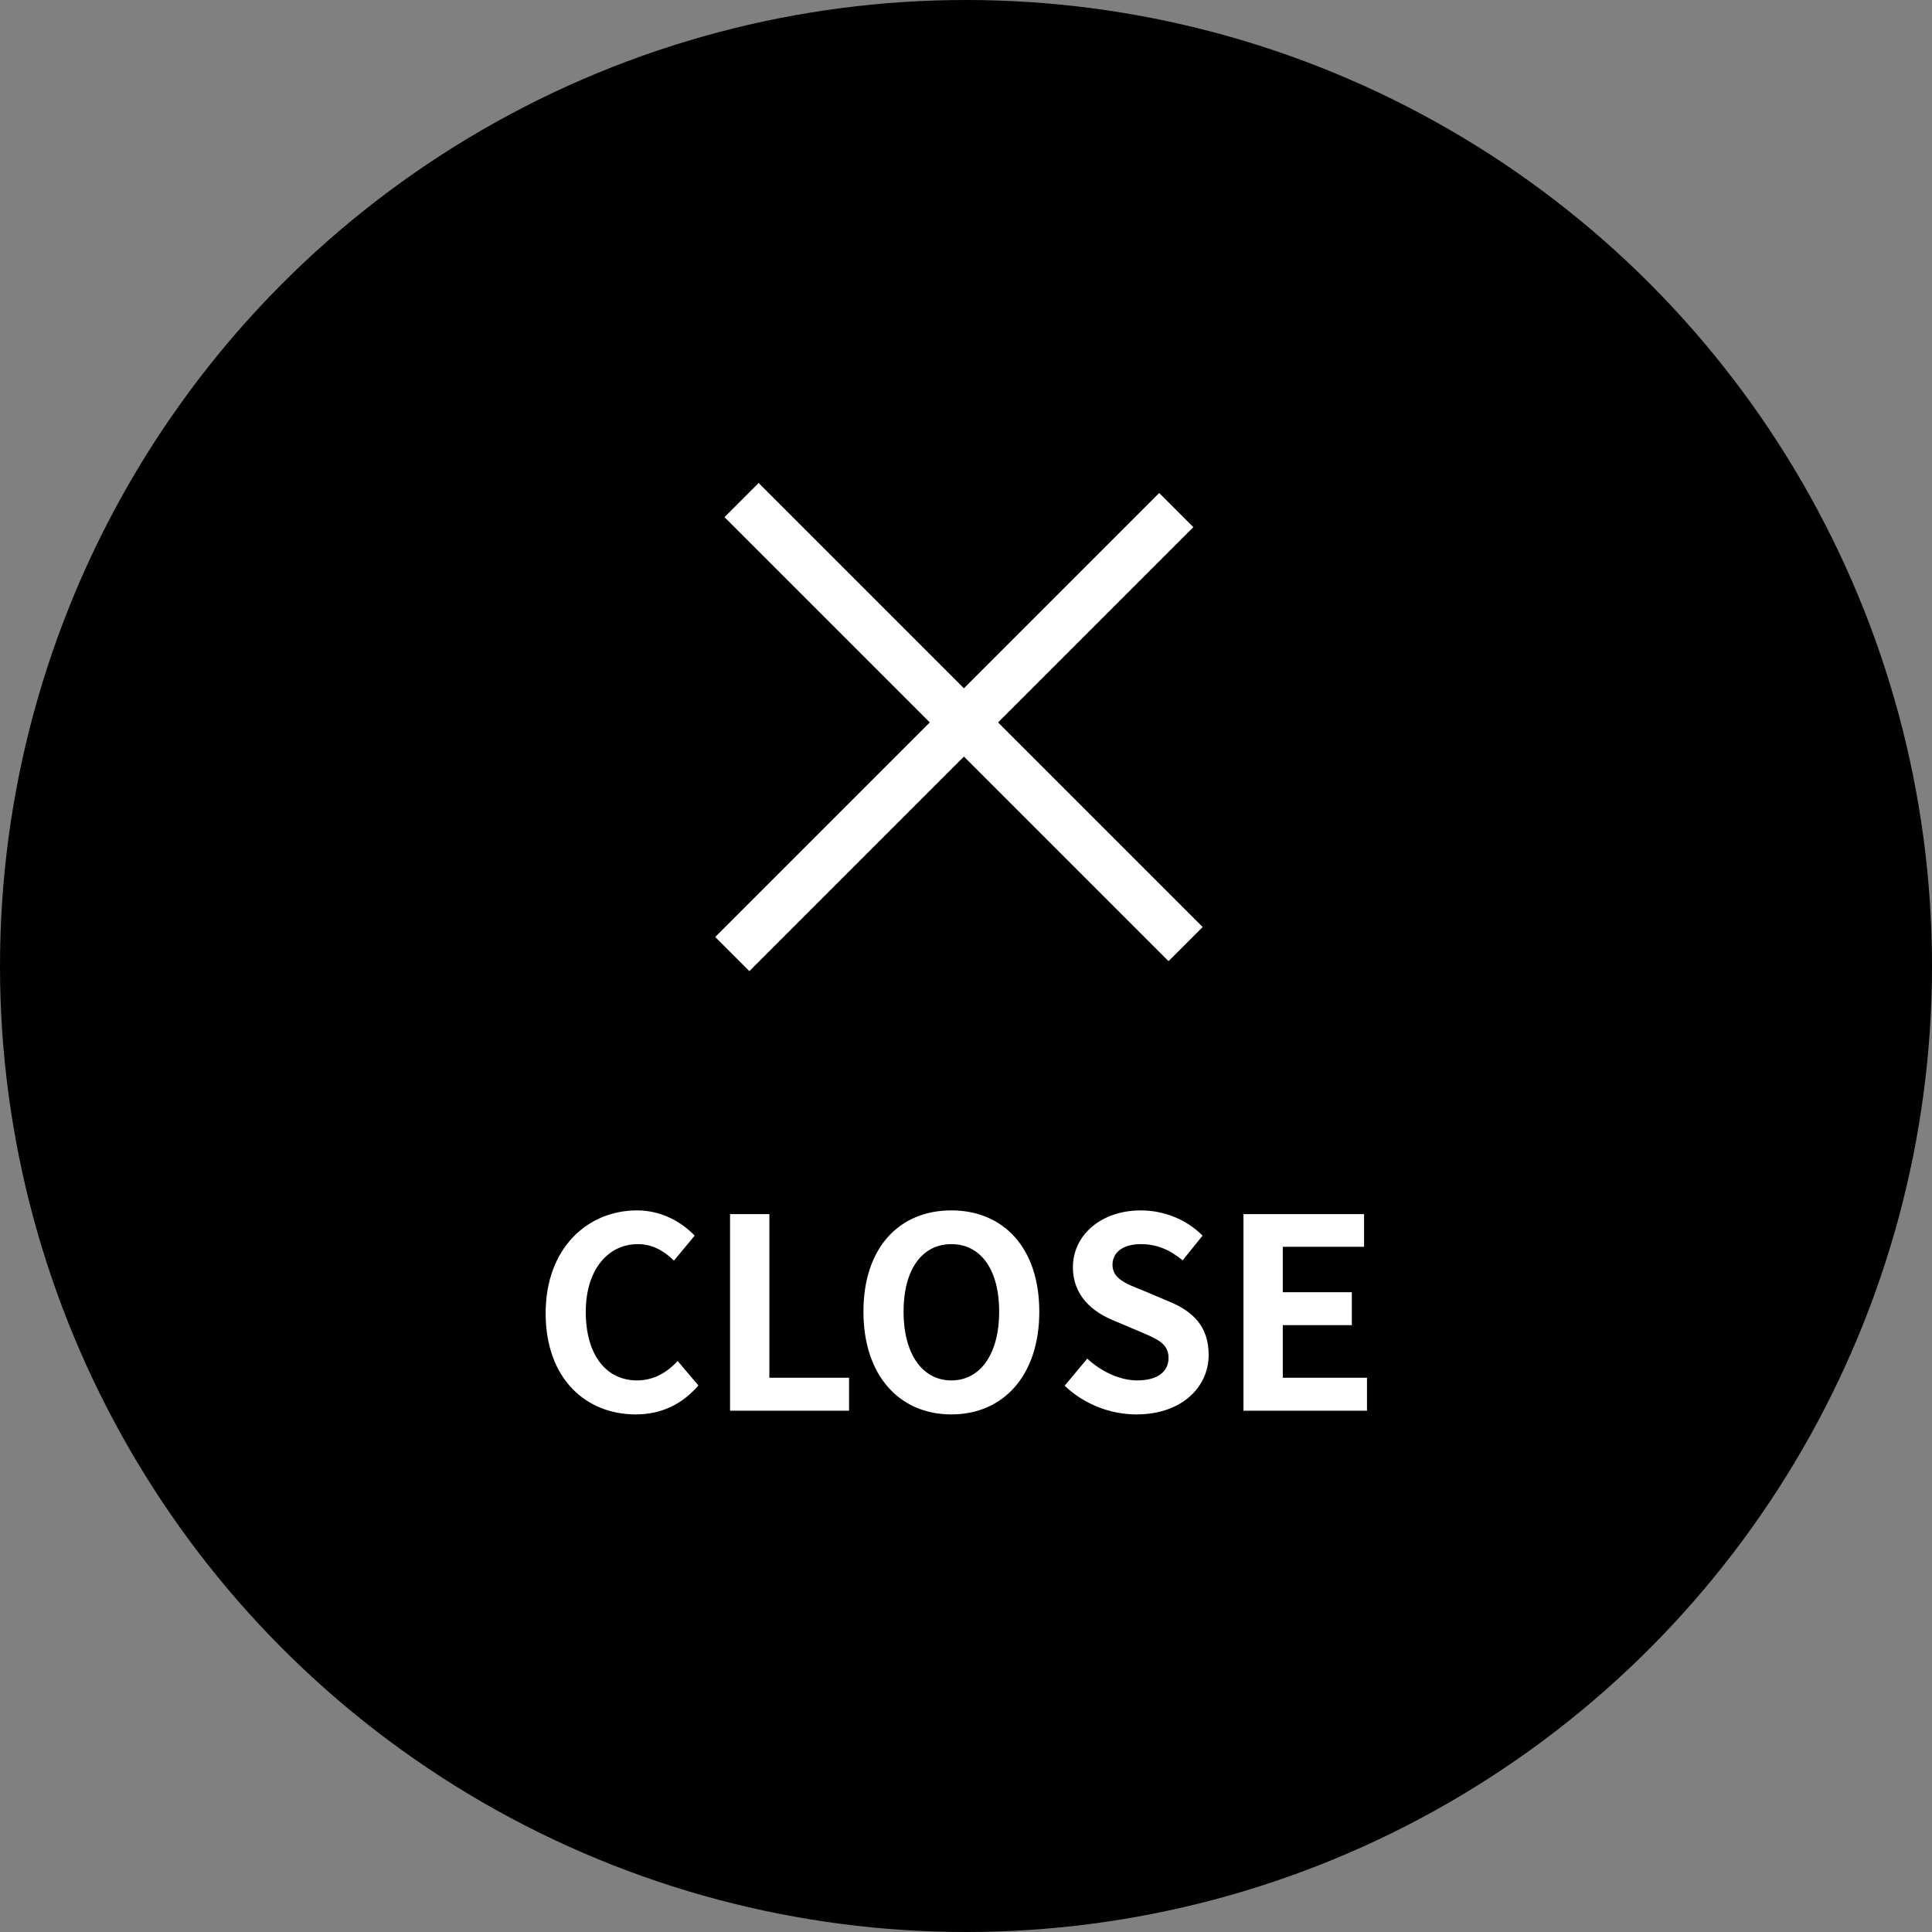
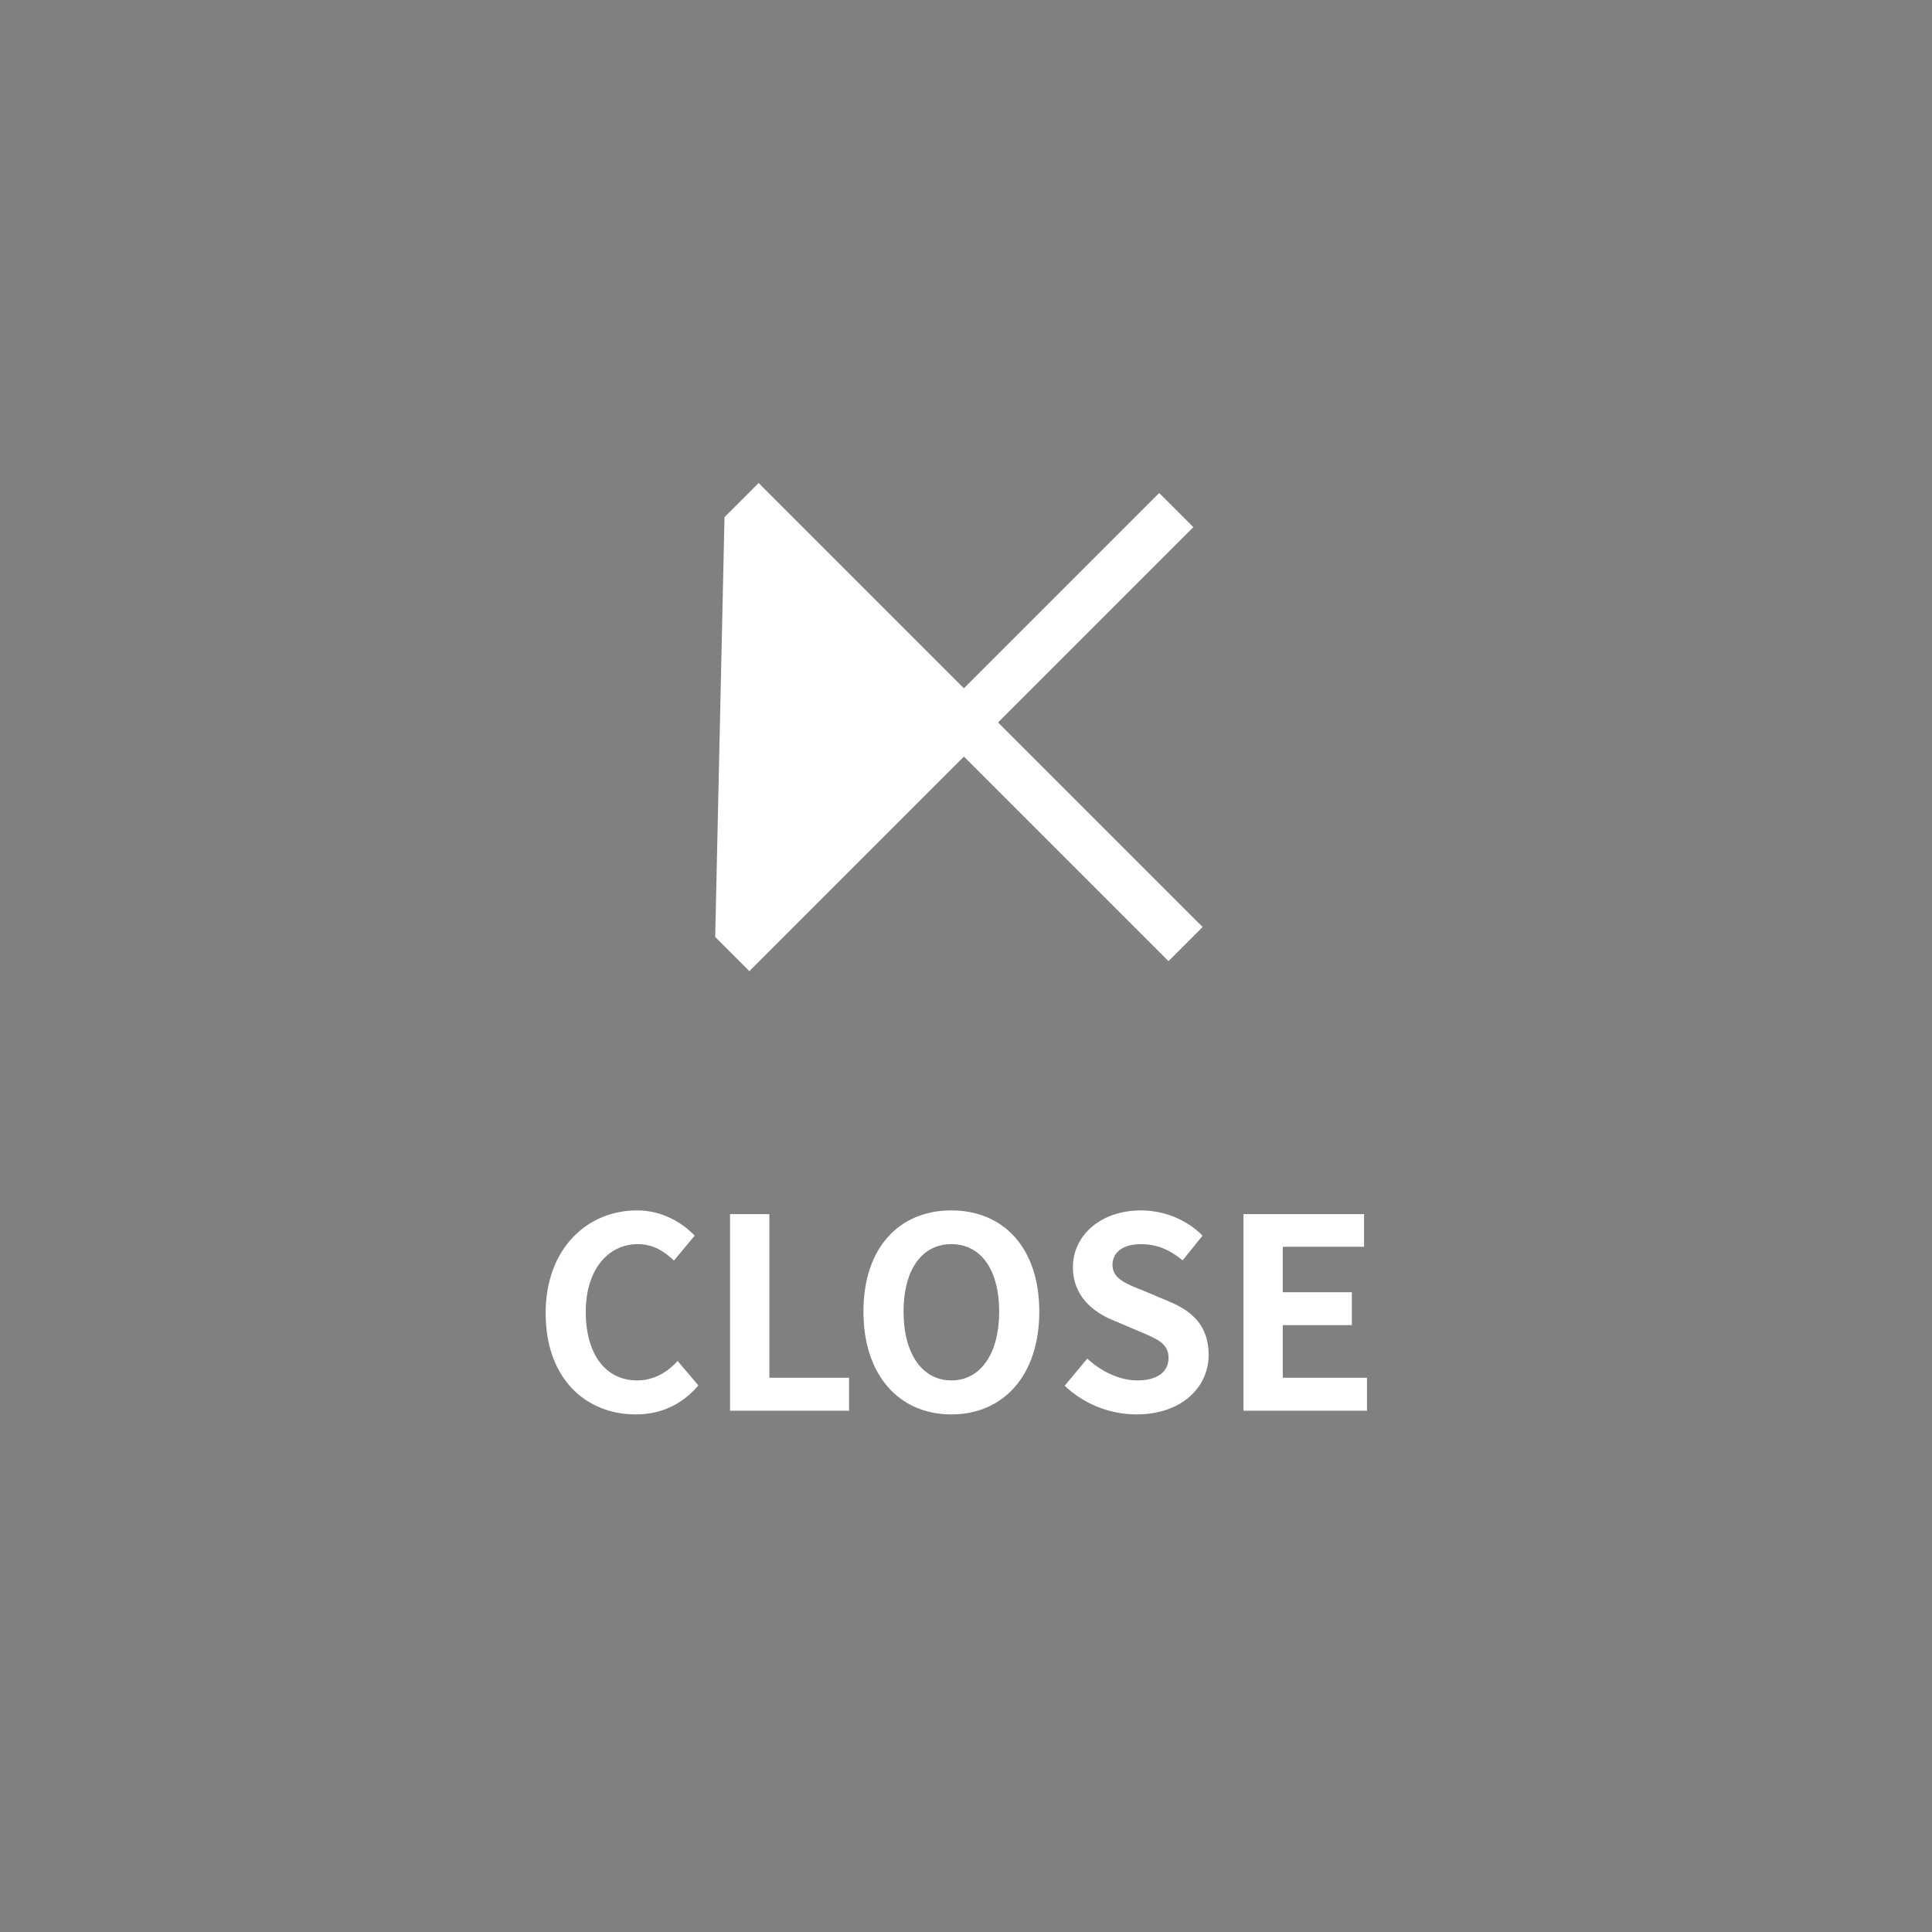
<svg xmlns="http://www.w3.org/2000/svg" width="80" height="80" viewBox="0 0 80 80" fill="none">
  <rect x="0" y="0" width="80" height="80" fill="#808080" stroke="none" />
-   <circle cx="40" cy="40" r="40" fill="black" />
  <path d="M26.323 58.568C24.266 58.568 22.594 57.094 22.594 54.377C22.594 51.693 24.321 50.12 26.378 50.12C27.412 50.12 28.237 50.615 28.765 51.165L27.907 52.199C27.5 51.803 27.027 51.517 26.411 51.517C25.179 51.517 24.255 52.573 24.255 54.322C24.255 56.093 25.091 57.16 26.378 57.16C27.071 57.16 27.621 56.83 28.061 56.357L28.919 57.369C28.248 58.15 27.379 58.568 26.323 58.568ZM30.23 58.414V50.274H31.858V57.05H35.158V58.414H30.23ZM39.394 58.568C37.238 58.568 35.753 56.951 35.753 54.311C35.753 51.66 37.238 50.12 39.394 50.12C41.55 50.12 43.035 51.671 43.035 54.311C43.035 56.951 41.55 58.568 39.394 58.568ZM39.394 57.16C40.604 57.16 41.374 56.049 41.374 54.311C41.374 52.562 40.604 51.517 39.394 51.517C38.184 51.517 37.414 52.562 37.414 54.311C37.414 56.049 38.184 57.16 39.394 57.16ZM47.056 58.568C45.967 58.568 44.878 58.139 44.086 57.38L45.021 56.258C45.604 56.797 46.374 57.16 47.089 57.16C47.936 57.16 48.387 56.797 48.387 56.225C48.387 55.62 47.892 55.433 47.166 55.125L46.077 54.663C45.252 54.322 44.427 53.662 44.427 52.474C44.427 51.143 45.593 50.12 47.243 50.12C48.189 50.12 49.135 50.494 49.795 51.165L48.97 52.188C48.453 51.759 47.914 51.517 47.243 51.517C46.528 51.517 46.066 51.836 46.066 52.375C46.066 52.958 46.649 53.167 47.342 53.442L48.409 53.893C49.399 54.3 50.048 54.927 50.048 56.104C50.048 57.435 48.937 58.568 47.056 58.568ZM51.489 58.414V50.274H56.483V51.627H53.117V53.508H55.977V54.872H53.117V57.05H56.604V58.414H51.489Z" fill="white" />
-   <path d="M39.914 28.5L48 20.414L49.414 21.828L41.328 29.914L49.799 38.385L48.385 39.799L39.914 31.328L31.029 40.213L29.615 38.799L38.5 29.914L30 21.414L31.414 20L39.914 28.5Z" fill="white" />
+   <path d="M39.914 28.5L48 20.414L49.414 21.828L41.328 29.914L49.799 38.385L48.385 39.799L39.914 31.328L31.029 40.213L29.615 38.799L30 21.414L31.414 20L39.914 28.5Z" fill="white" />
</svg>